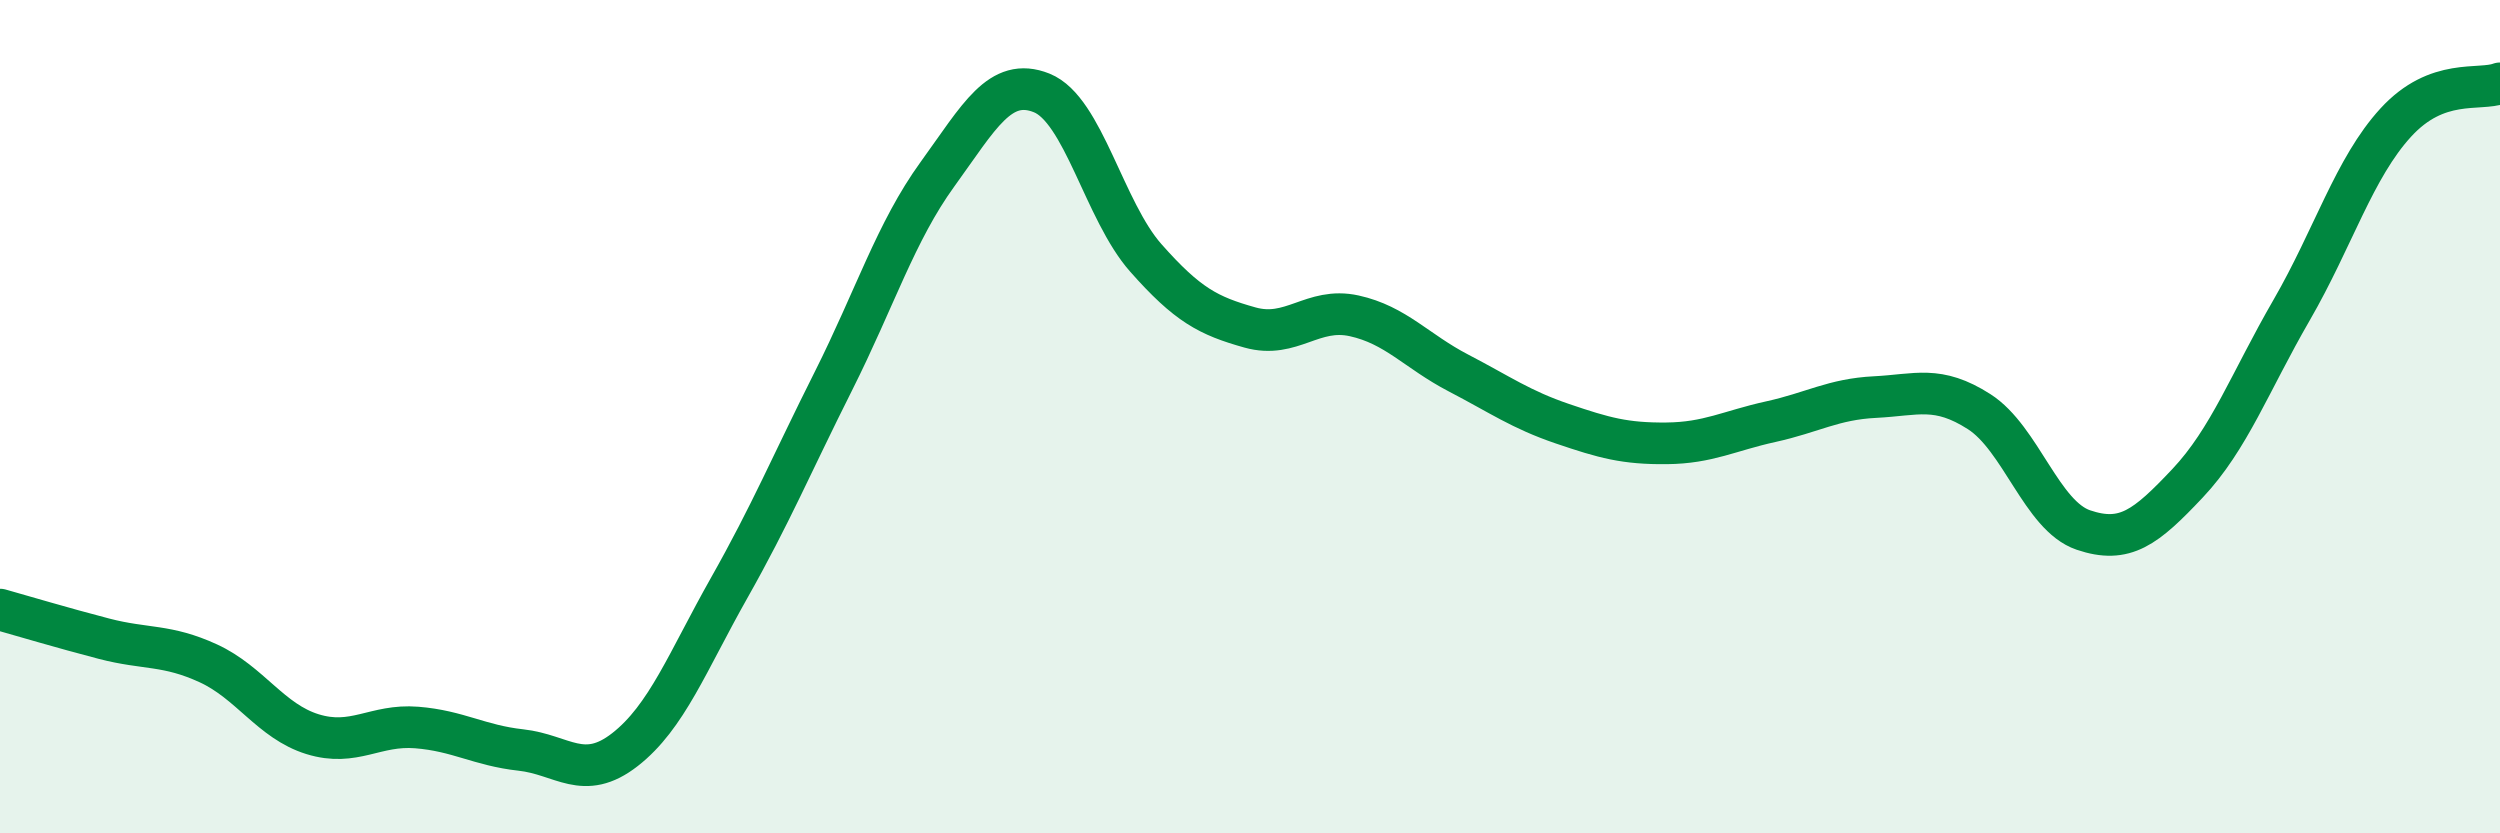
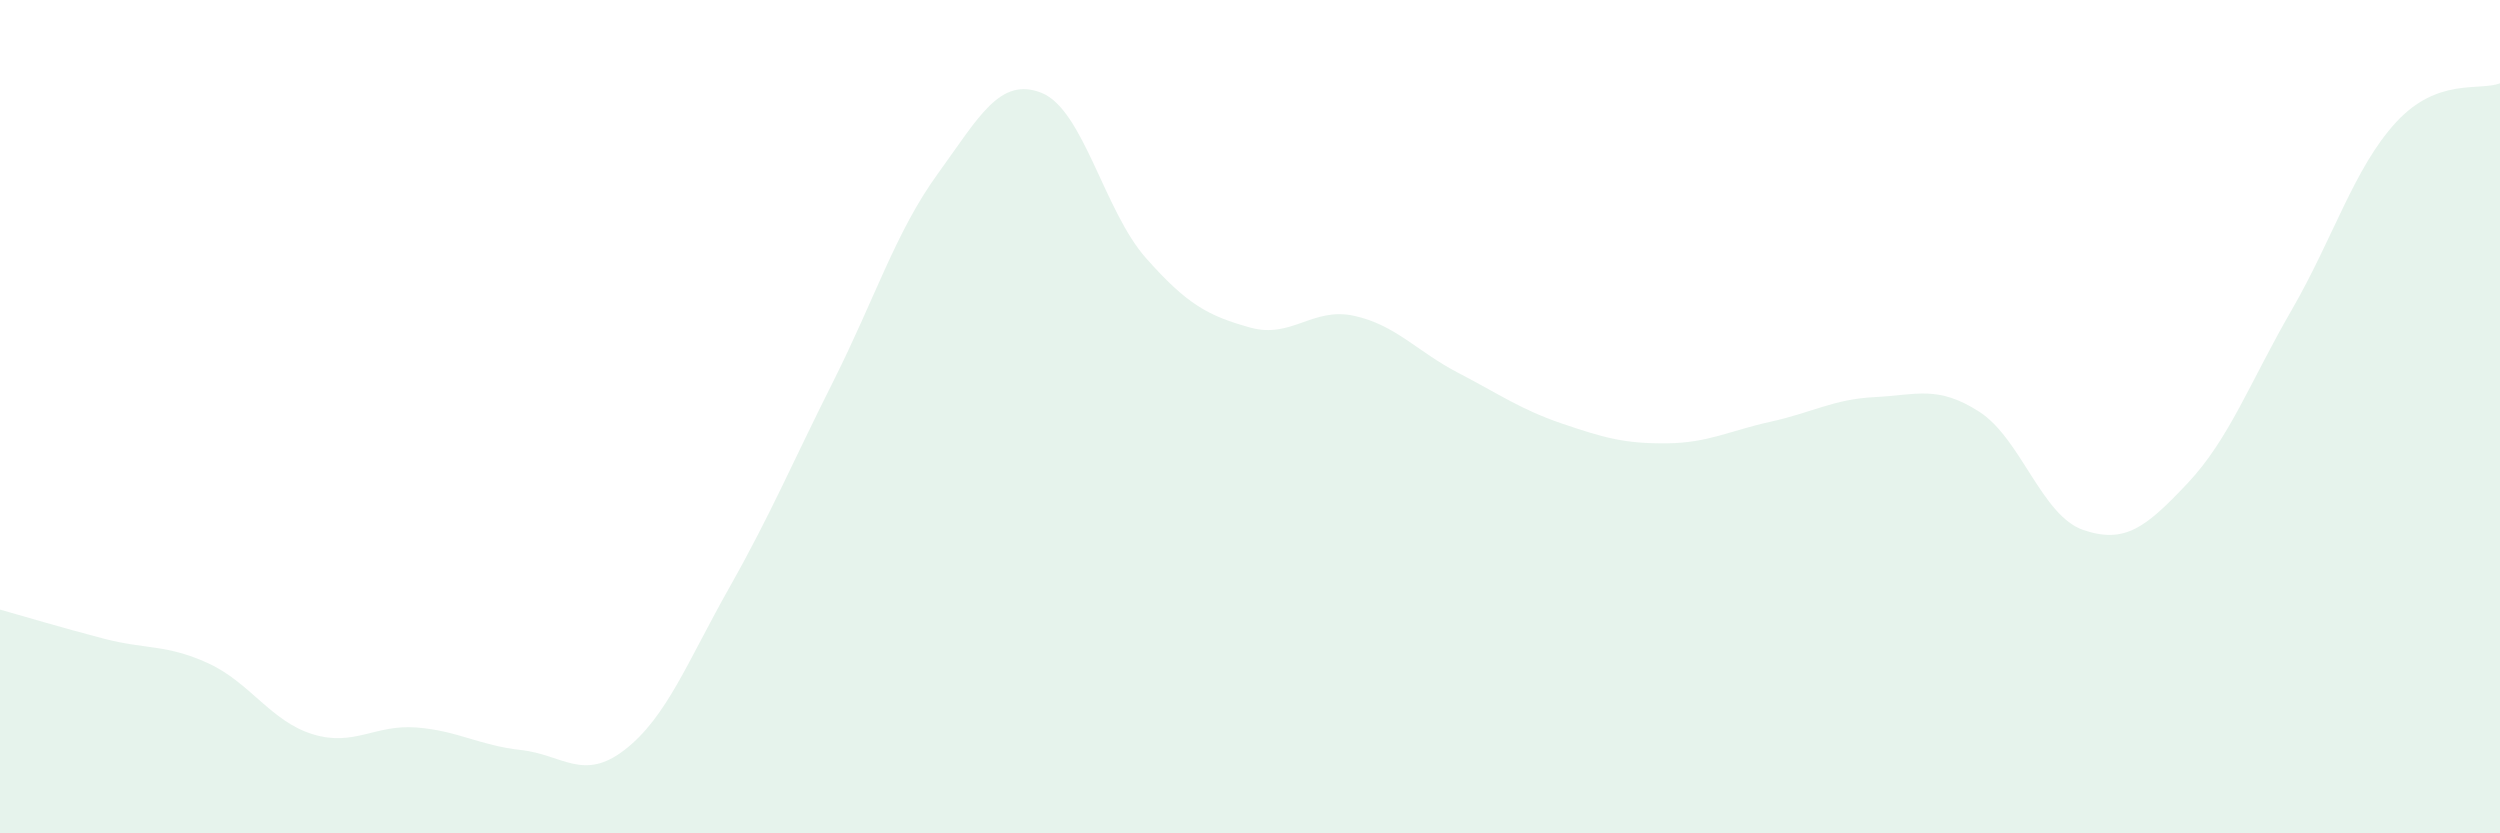
<svg xmlns="http://www.w3.org/2000/svg" width="60" height="20" viewBox="0 0 60 20">
  <path d="M 0,14.63 C 0.5,14.77 1.5,15.07 2.5,15.33 C 3.5,15.59 4,15.46 5,15.92 C 6,16.38 6.5,17.31 7.5,17.62 C 8.5,17.93 9,17.38 10,17.46 C 11,17.54 11.5,17.89 12.5,18 C 13.5,18.11 14,18.77 15,17.99 C 16,17.21 16.5,15.88 17.5,14.11 C 18.5,12.34 19,11.14 20,9.15 C 21,7.16 21.5,5.56 22.5,4.18 C 23.5,2.8 24,1.83 25,2.23 C 26,2.63 26.5,5.06 27.5,6.19 C 28.5,7.32 29,7.58 30,7.86 C 31,8.14 31.5,7.36 32.5,7.58 C 33.5,7.8 34,8.43 35,8.95 C 36,9.47 36.5,9.83 37.5,10.17 C 38.5,10.51 39,10.65 40,10.64 C 41,10.63 41.5,10.34 42.5,10.12 C 43.5,9.9 44,9.58 45,9.53 C 46,9.48 46.5,9.24 47.5,9.88 C 48.5,10.52 49,12.38 50,12.72 C 51,13.06 51.5,12.66 52.5,11.6 C 53.5,10.54 54,9.17 55,7.44 C 56,5.71 56.5,4.03 57.5,2.94 C 58.5,1.85 59.5,2.19 60,2L60 20L0 20Z" fill="#008740" opacity="0.1" stroke-linecap="round" stroke-linejoin="round" />
-   <path d="M 0,14.63 C 0.5,14.77 1.5,15.07 2.5,15.33 C 3.5,15.59 4,15.46 5,15.92 C 6,16.38 6.5,17.31 7.5,17.62 C 8.5,17.93 9,17.38 10,17.46 C 11,17.54 11.5,17.89 12.5,18 C 13.5,18.11 14,18.77 15,17.99 C 16,17.21 16.5,15.88 17.5,14.11 C 18.5,12.34 19,11.14 20,9.15 C 21,7.16 21.5,5.56 22.5,4.18 C 23.5,2.8 24,1.83 25,2.23 C 26,2.63 26.5,5.06 27.5,6.19 C 28.5,7.32 29,7.58 30,7.86 C 31,8.14 31.5,7.36 32.5,7.58 C 33.5,7.8 34,8.43 35,8.95 C 36,9.47 36.5,9.83 37.5,10.17 C 38.5,10.51 39,10.65 40,10.64 C 41,10.63 41.5,10.34 42.5,10.12 C 43.5,9.9 44,9.58 45,9.53 C 46,9.48 46.5,9.24 47.5,9.88 C 48.5,10.52 49,12.38 50,12.72 C 51,13.06 51.5,12.66 52.5,11.6 C 53.5,10.54 54,9.17 55,7.44 C 56,5.71 56.5,4.03 57.5,2.94 C 58.5,1.85 59.5,2.19 60,2" stroke="#008740" stroke-width="1" fill="none" stroke-linecap="round" stroke-linejoin="round" />
</svg>